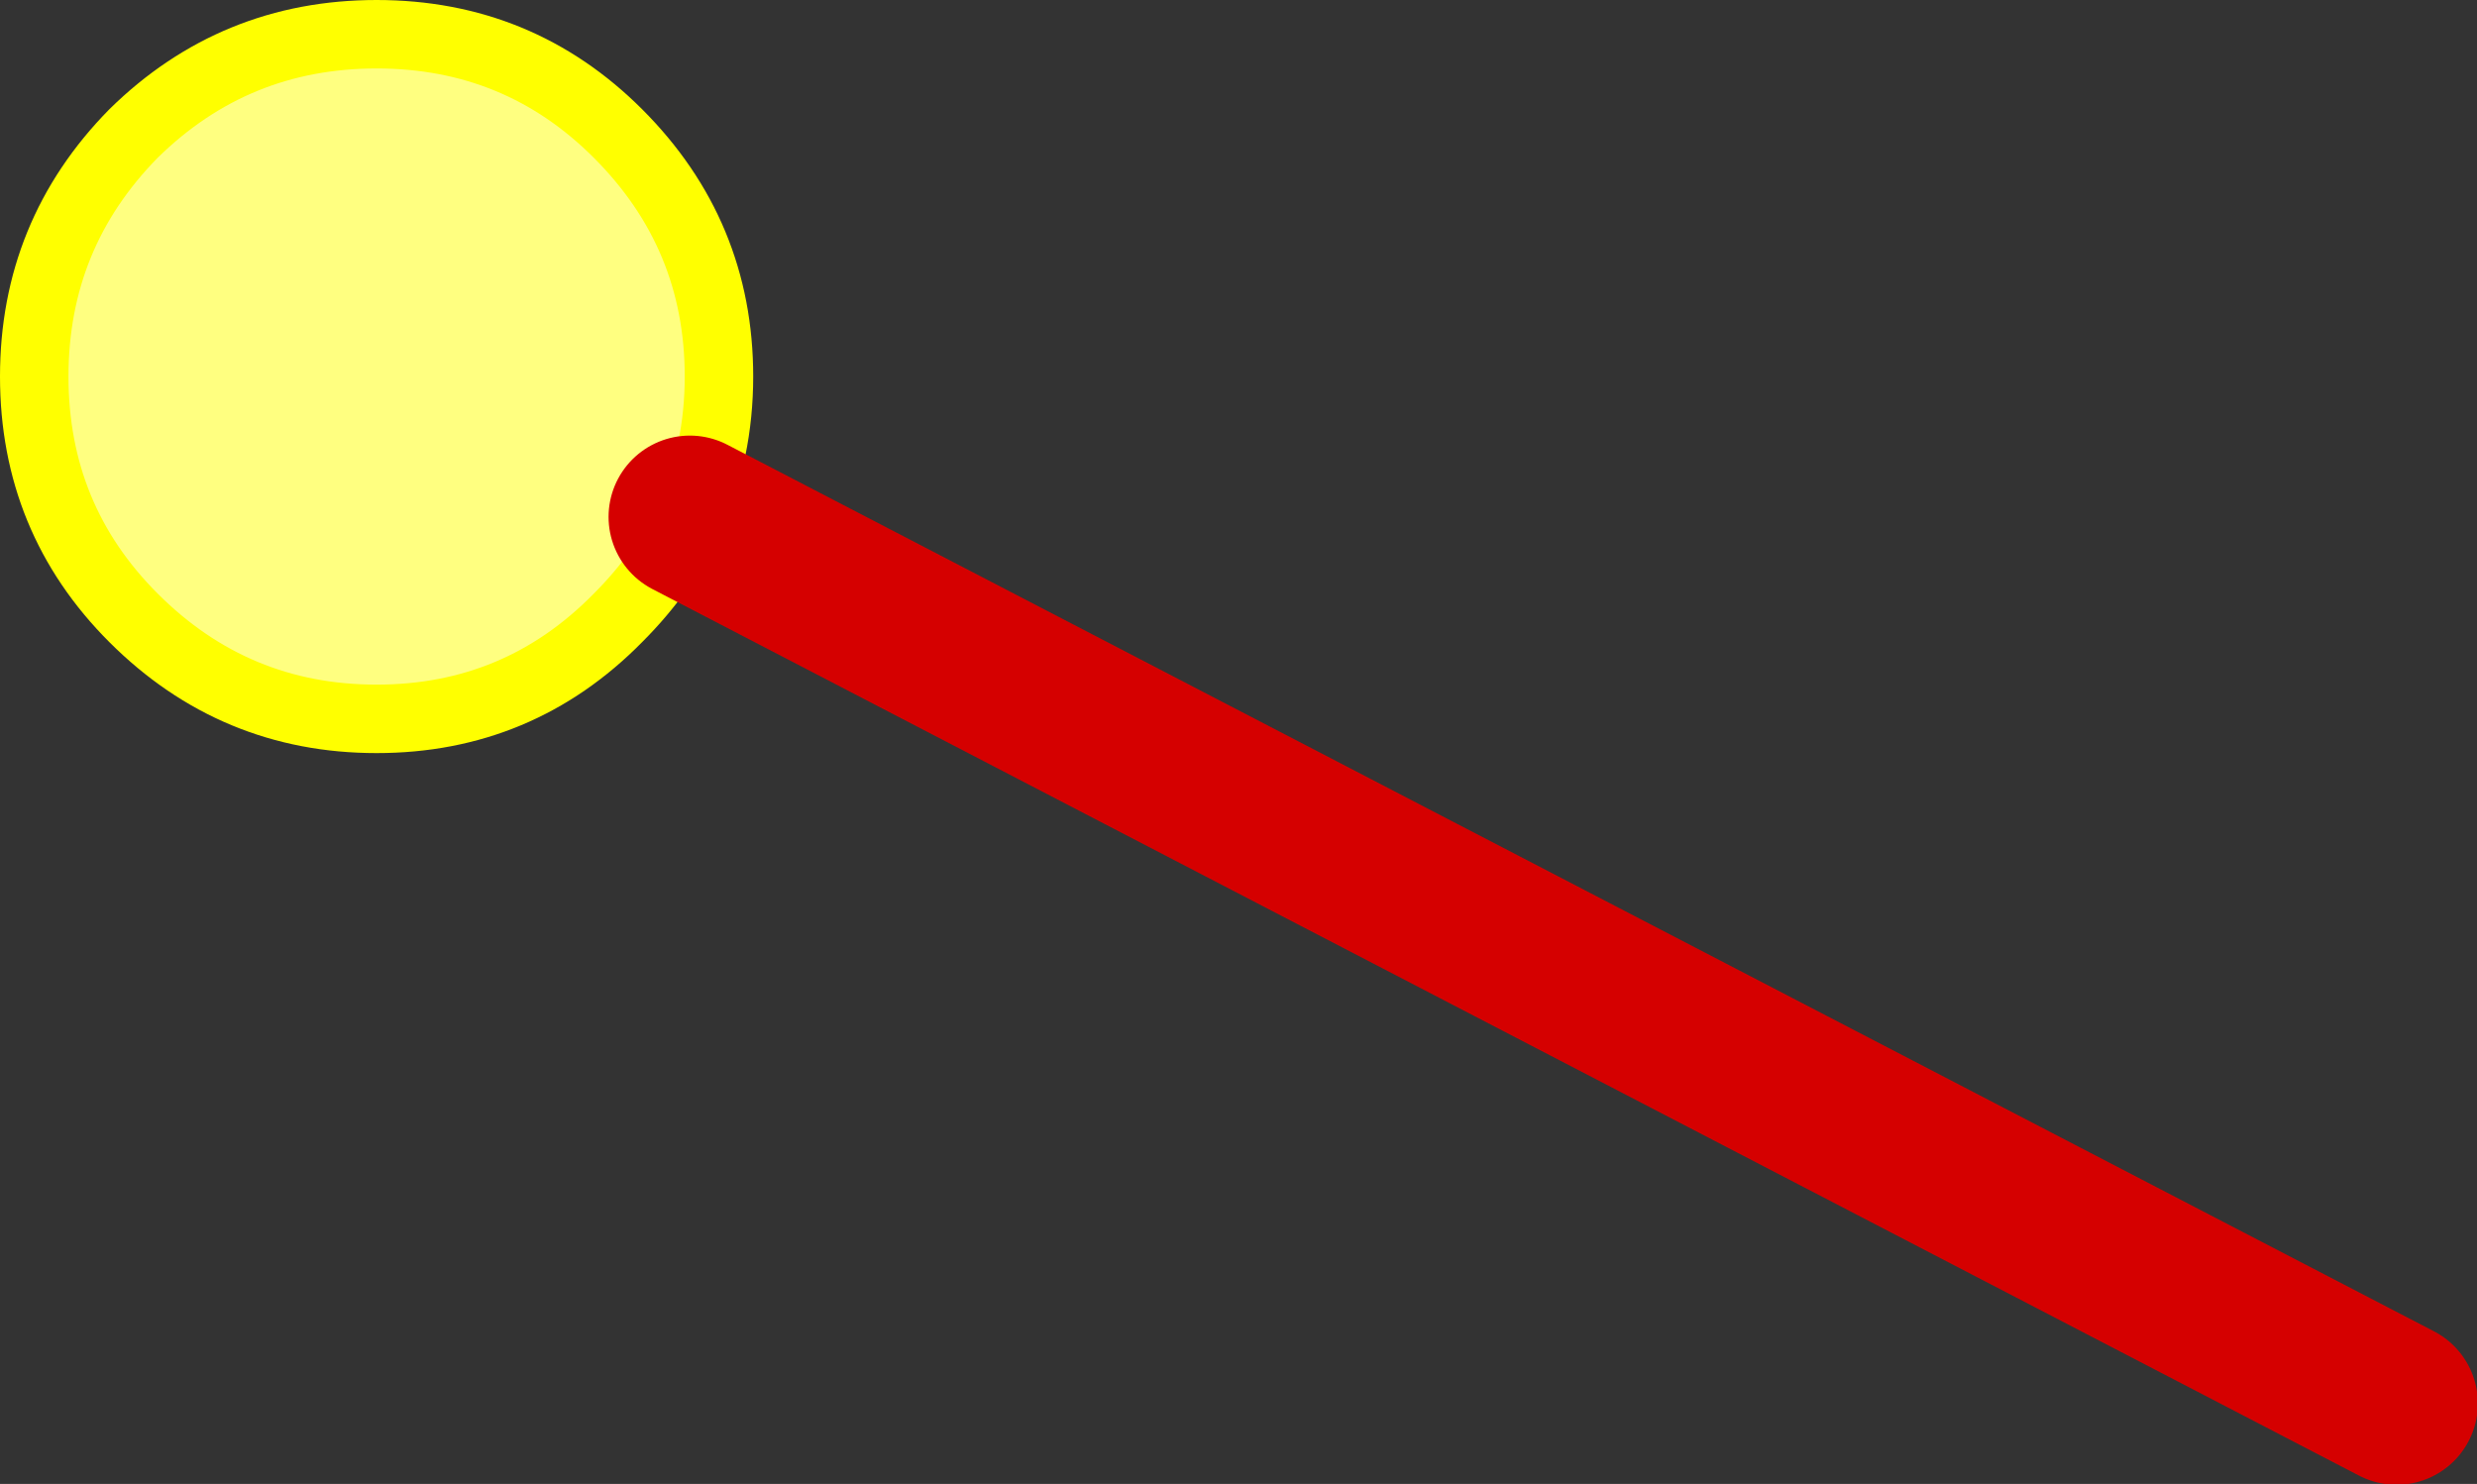
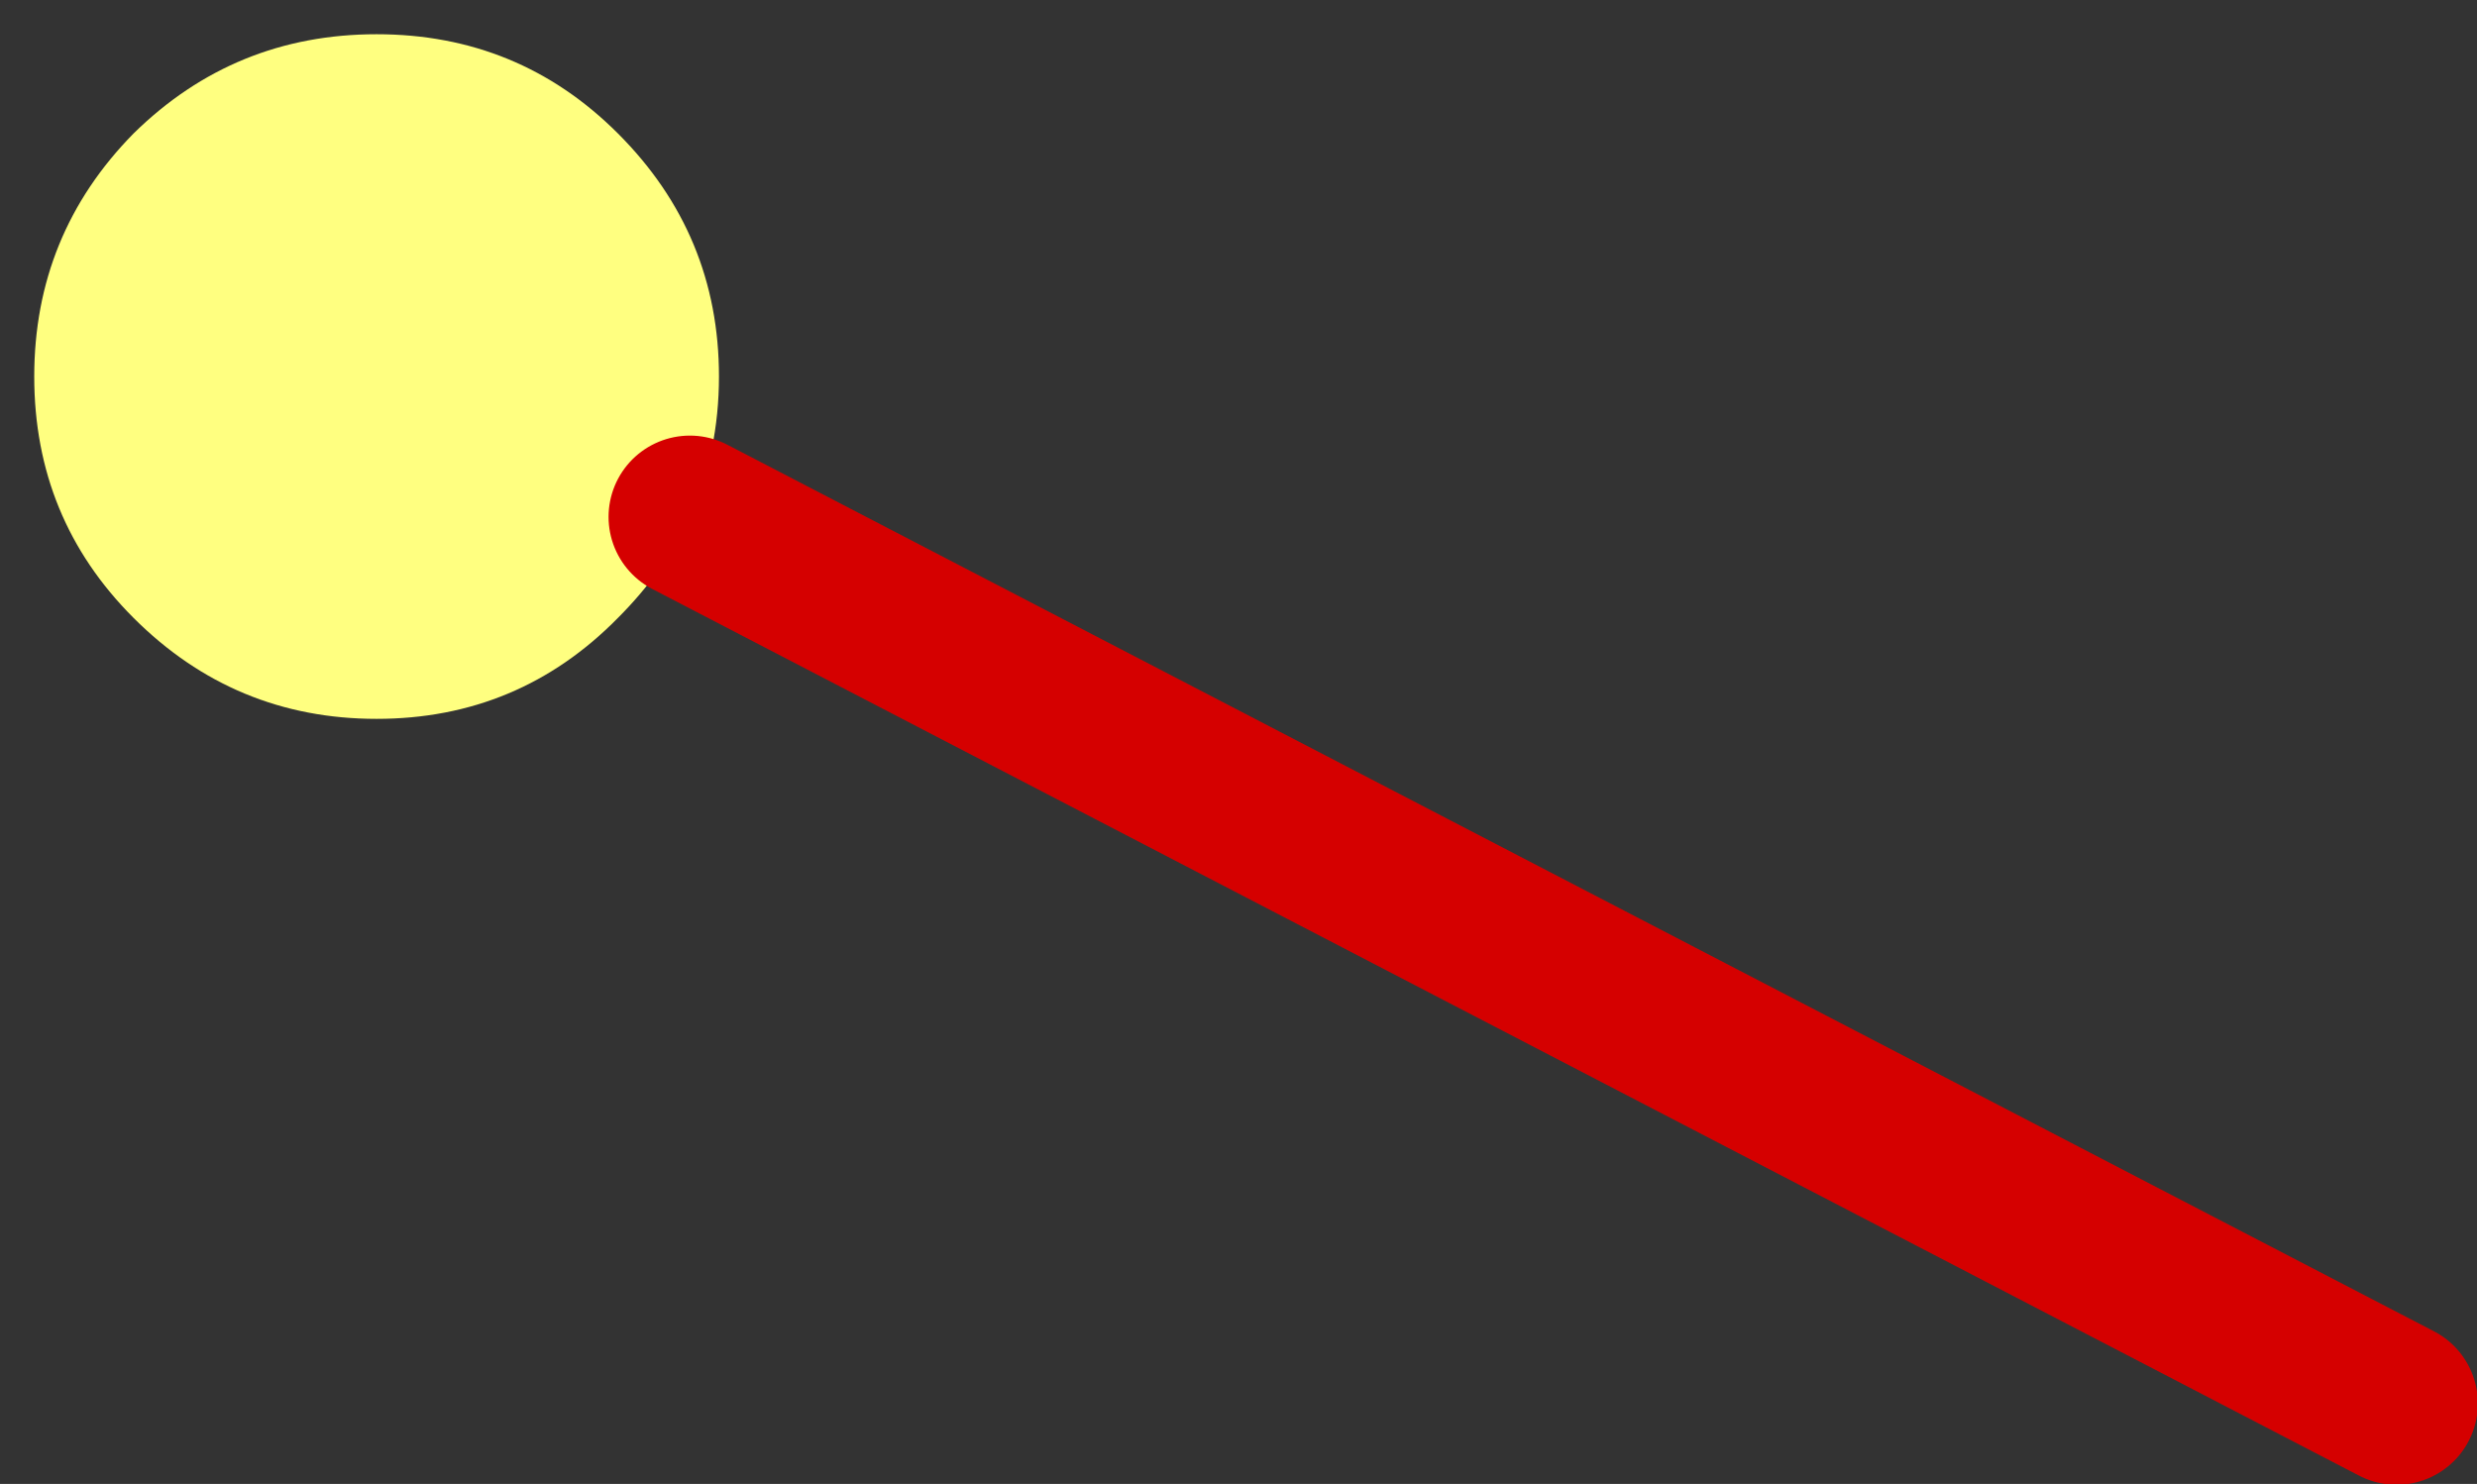
<svg xmlns="http://www.w3.org/2000/svg" height="43.35px" width="72.35px">
  <rect width="100%" height="100%" fill="#333333" stroke="none" />
  <g transform="matrix(1.0, 0.0, 0.0, 1.0, -35.05, 18.95)">
    <path d="M55.2 -3.85 Q54.45 -2.25 53.1 -0.9 50.2 2.05 46.05 2.05 41.9 2.05 38.95 -0.9 36.05 -3.8 36.05 -7.95 36.05 -12.1 38.95 -15.05 41.9 -17.95 46.05 -17.95 50.2 -17.95 53.1 -15.05 56.05 -12.1 56.05 -7.95 56.05 -5.75 55.2 -3.85" fill="#ffff80" fill-rule="evenodd" stroke="none" />
-     <path d="M55.2 -3.85 Q54.45 -2.25 53.1 -0.9 50.2 2.05 46.05 2.05 41.9 2.05 38.95 -0.9 36.05 -3.8 36.05 -7.95 36.05 -12.1 38.95 -15.05 41.9 -17.95 46.05 -17.95 50.2 -17.95 53.1 -15.05 56.05 -12.1 56.05 -7.95 56.05 -5.75 55.2 -3.85" fill="none" stroke="#ffff00" stroke-linecap="round" stroke-linejoin="round" stroke-width="2.0" />
    <path d="M55.2 -3.85 L105.05 22.05" fill="none" stroke="#d50000" stroke-linecap="round" stroke-linejoin="round" stroke-width="4.75" />
  </g>
</svg>